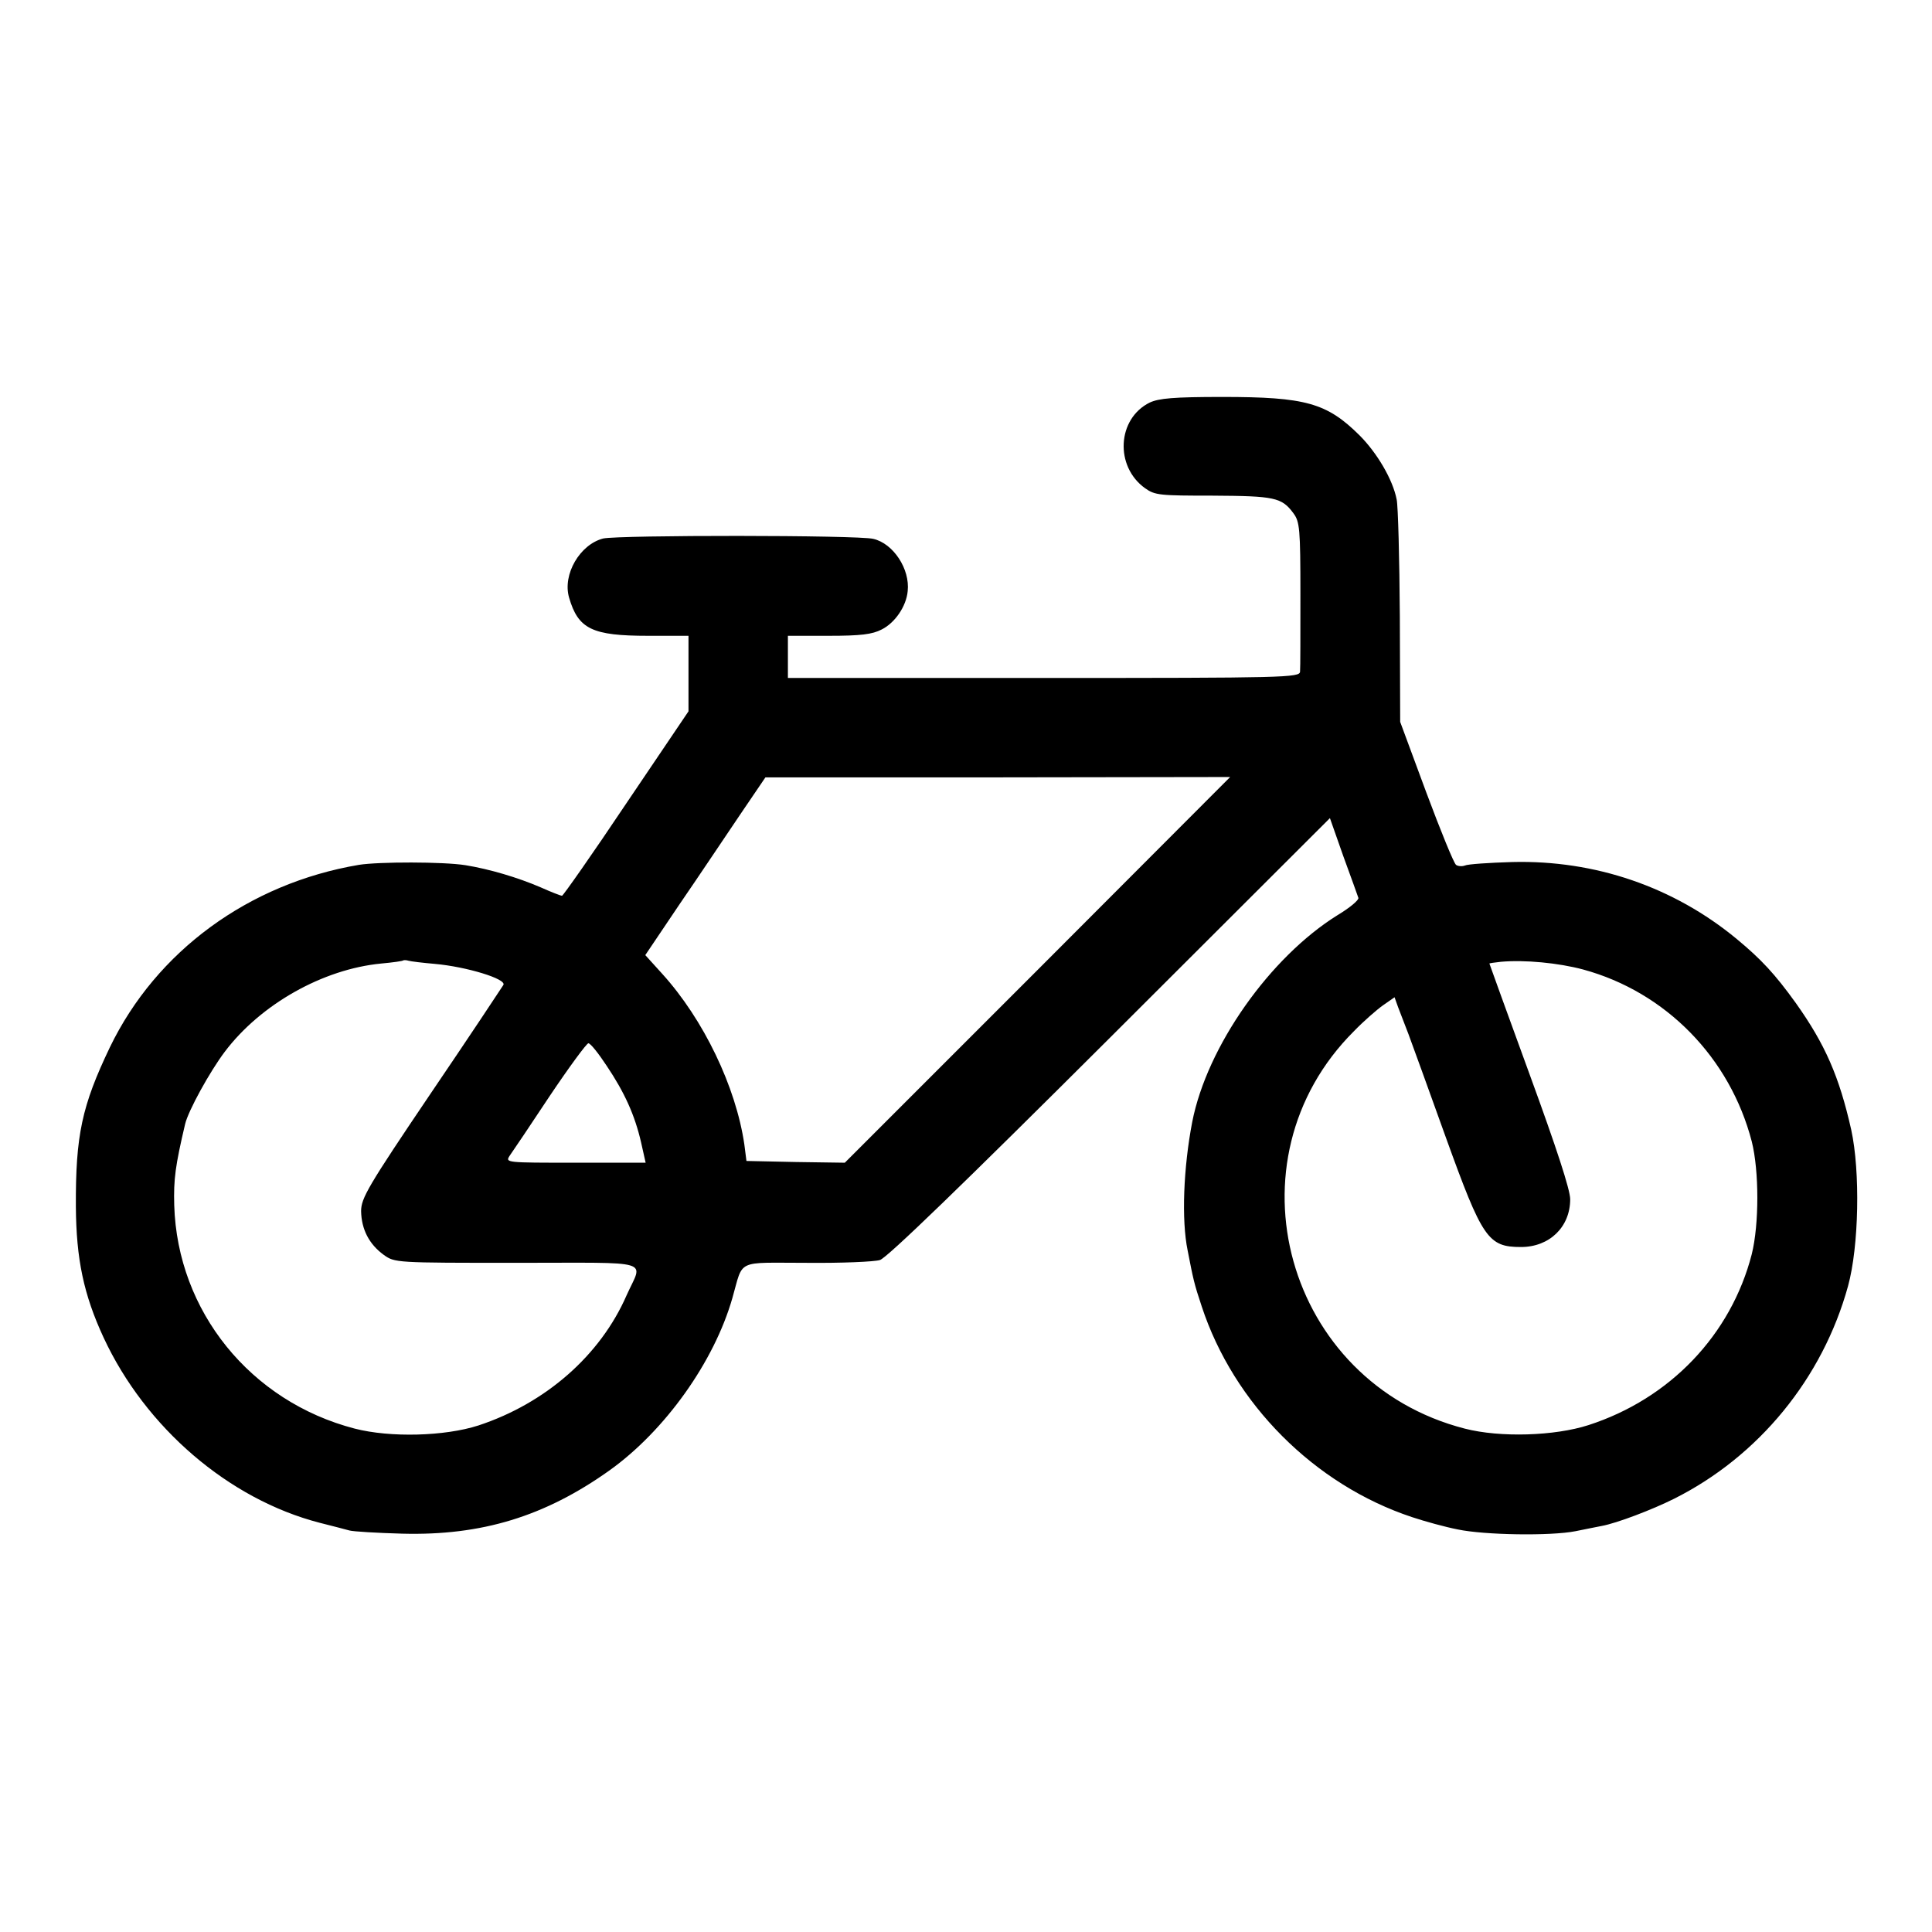
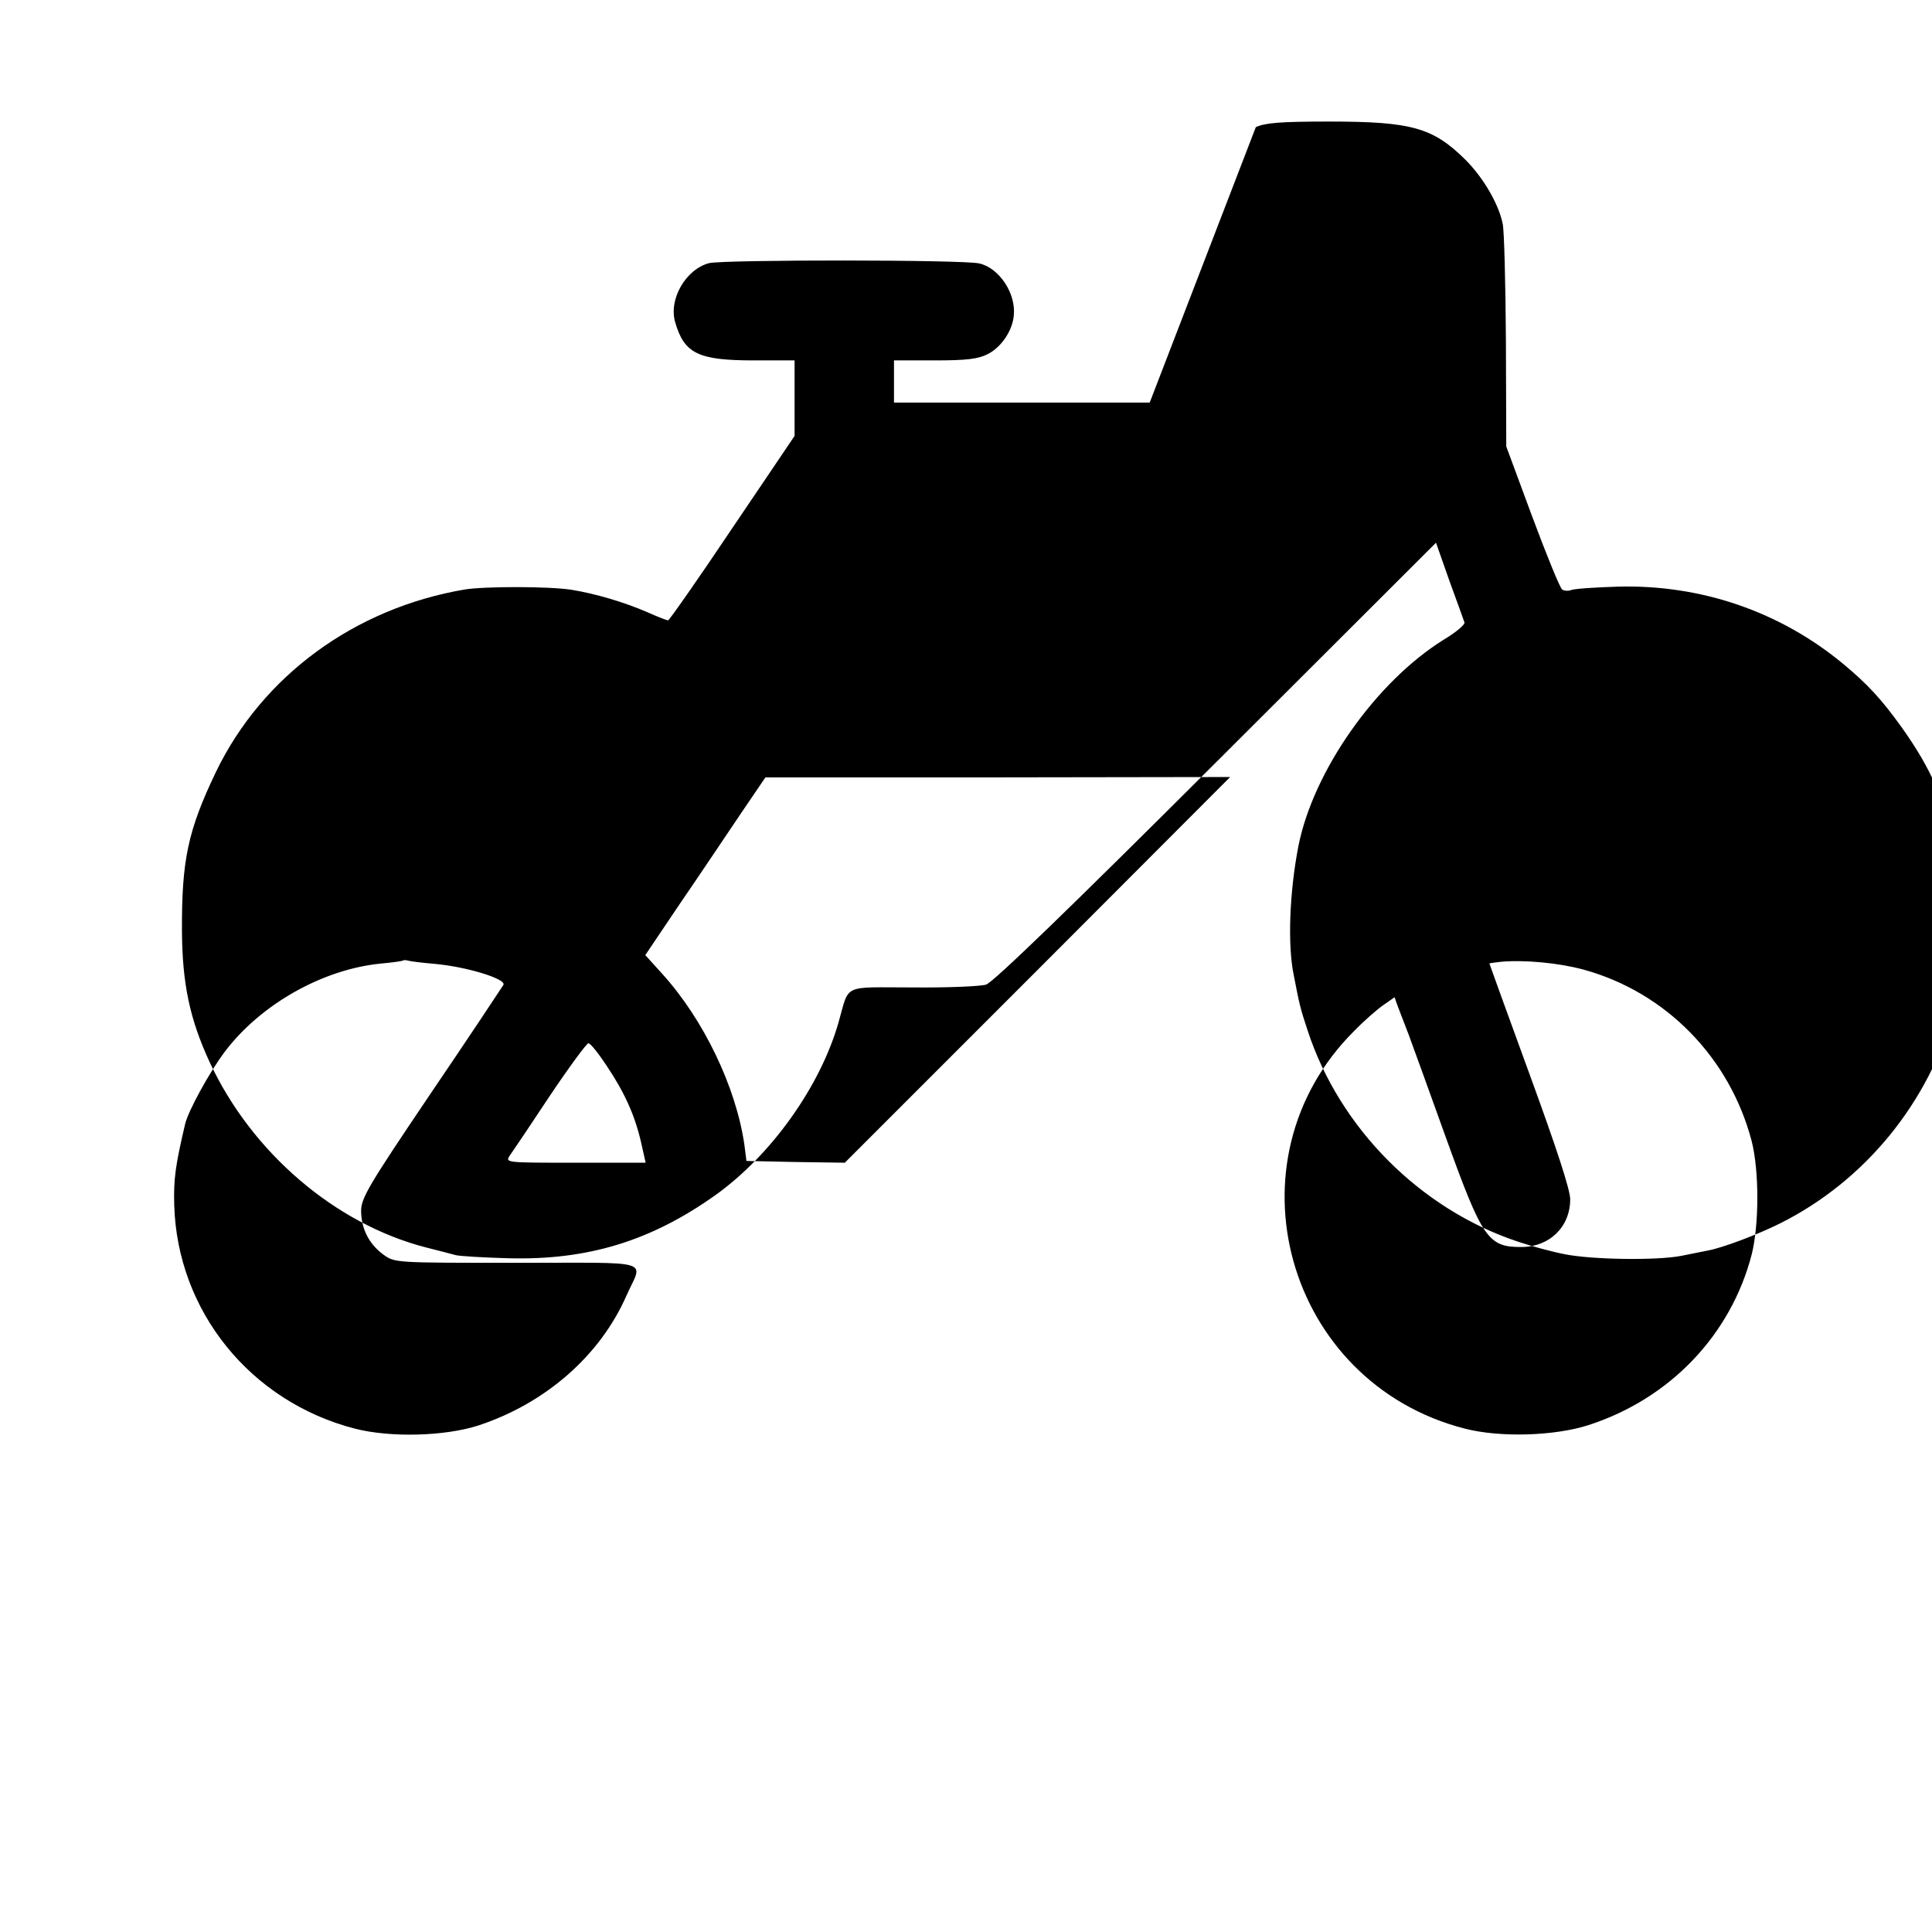
<svg xmlns="http://www.w3.org/2000/svg" version="1.0" width="550pt" height="550pt" viewBox="0 0 550 550" preserveAspectRatio="xMidYMid meet">
  <g transform="translate(0,550) scale(0.1,-0.1)" fill="#000000" stroke="none">
-     <path d="M3273 4354 c-93 -46 -100 -182 -13 -244 28 -20 42 -21 193 -21 175 -1 196 -5 229 -50 18 -24 20 -44 20 -230 0 -112 0 -212 -1 -221 -1 -17 -43 -18 -730 -18 l-728 0 0 60 0 60 116 0 c91 0 124 4 151 18 38 19 70 66 74 109 7 63 -41 136 -98 149 -45 11 -724 11 -769 1 -66 -17 -116 -102 -97 -168 26 -90 66 -109 225 -109 l115 0 0 -107 0 -108 -177 -262 c-97 -145 -180 -263 -183 -263 -4 0 -32 11 -61 24 -65 28 -146 52 -214 63 -63 10 -246 10 -303 1 -314 -53 -577 -246 -709 -519 -80 -167 -98 -251 -97 -454 1 -149 22 -250 79 -373 119 -256 356 -460 615 -527 36 -9 74 -19 85 -22 11 -3 79 -7 150 -9 226 -6 406 49 590 180 158 113 298 309 350 491 32 112 8 100 211 100 99 -1 193 3 209 8 20 6 237 216 655 633 l626 625 38 -108 c22 -60 41 -113 43 -119 2 -6 -24 -28 -59 -49 -193 -120 -372 -374 -414 -589 -25 -130 -31 -279 -13 -366 16 -82 18 -93 40 -159 91 -277 321 -508 599 -600 36 -12 94 -28 130 -35 76 -16 264 -19 335 -5 28 6 61 12 75 15 43 8 143 46 205 77 242 121 424 344 496 606 31 113 35 326 9 445 -34 151 -74 243 -158 361 -59 82 -98 124 -168 182 -179 148 -403 225 -639 219 -66 -2 -127 -6 -135 -10 -8 -3 -20 -2 -25 2 -6 4 -44 97 -85 207 l-74 200 -1 300 c-1 165 -5 315 -9 333 -11 57 -56 133 -106 183 -93 92 -153 109 -390 109 -140 0 -181 -4 -207 -16z m-319 -1615 l-549 -549 -140 2 -140 3 -6 47 c-24 164 -116 356 -234 486 l-48 53 99 147 c55 80 131 194 171 253 l72 106 662 0 661 1 -548 -549z m-1716 17 c90 -8 205 -43 195 -60 -5 -8 -97 -147 -207 -309 -179 -265 -198 -298 -198 -335 1 -52 23 -94 64 -124 32 -23 33 -23 380 -23 396 0 358 11 312 -92 -75 -172 -231 -308 -422 -371 -96 -31 -251 -35 -352 -9 -297 77 -505 334 -514 636 -2 74 3 112 31 231 9 38 70 149 113 206 102 135 279 235 445 251 33 3 62 7 63 9 2 1 9 1 15 -1 7 -2 40 -6 75 -9z m3269 -16 c235 -64 418 -251 480 -490 21 -84 21 -235 0 -320 -59 -230 -233 -412 -465 -487 -96 -31 -251 -36 -352 -10 -510 131 -686 763 -315 1132 27 28 65 61 82 73 l33 23 10 -28 c6 -15 19 -50 30 -78 10 -27 58 -159 106 -293 104 -288 120 -312 214 -312 81 0 140 57 140 136 0 27 -39 146 -115 354 -63 173 -115 316 -115 317 0 1 15 3 33 5 67 6 163 -3 234 -22z m-2780 -274 c51 -76 80 -140 98 -218 l13 -58 -200 0 c-198 0 -200 0 -187 20 8 11 59 87 114 170 55 82 105 150 110 150 6 0 29 -29 52 -64z" />
+     <path d="M3273 4354 l-728 0 0 60 0 60 116 0 c91 0 124 4 151 18 38 19 70 66 74 109 7 63 -41 136 -98 149 -45 11 -724 11 -769 1 -66 -17 -116 -102 -97 -168 26 -90 66 -109 225 -109 l115 0 0 -107 0 -108 -177 -262 c-97 -145 -180 -263 -183 -263 -4 0 -32 11 -61 24 -65 28 -146 52 -214 63 -63 10 -246 10 -303 1 -314 -53 -577 -246 -709 -519 -80 -167 -98 -251 -97 -454 1 -149 22 -250 79 -373 119 -256 356 -460 615 -527 36 -9 74 -19 85 -22 11 -3 79 -7 150 -9 226 -6 406 49 590 180 158 113 298 309 350 491 32 112 8 100 211 100 99 -1 193 3 209 8 20 6 237 216 655 633 l626 625 38 -108 c22 -60 41 -113 43 -119 2 -6 -24 -28 -59 -49 -193 -120 -372 -374 -414 -589 -25 -130 -31 -279 -13 -366 16 -82 18 -93 40 -159 91 -277 321 -508 599 -600 36 -12 94 -28 130 -35 76 -16 264 -19 335 -5 28 6 61 12 75 15 43 8 143 46 205 77 242 121 424 344 496 606 31 113 35 326 9 445 -34 151 -74 243 -158 361 -59 82 -98 124 -168 182 -179 148 -403 225 -639 219 -66 -2 -127 -6 -135 -10 -8 -3 -20 -2 -25 2 -6 4 -44 97 -85 207 l-74 200 -1 300 c-1 165 -5 315 -9 333 -11 57 -56 133 -106 183 -93 92 -153 109 -390 109 -140 0 -181 -4 -207 -16z m-319 -1615 l-549 -549 -140 2 -140 3 -6 47 c-24 164 -116 356 -234 486 l-48 53 99 147 c55 80 131 194 171 253 l72 106 662 0 661 1 -548 -549z m-1716 17 c90 -8 205 -43 195 -60 -5 -8 -97 -147 -207 -309 -179 -265 -198 -298 -198 -335 1 -52 23 -94 64 -124 32 -23 33 -23 380 -23 396 0 358 11 312 -92 -75 -172 -231 -308 -422 -371 -96 -31 -251 -35 -352 -9 -297 77 -505 334 -514 636 -2 74 3 112 31 231 9 38 70 149 113 206 102 135 279 235 445 251 33 3 62 7 63 9 2 1 9 1 15 -1 7 -2 40 -6 75 -9z m3269 -16 c235 -64 418 -251 480 -490 21 -84 21 -235 0 -320 -59 -230 -233 -412 -465 -487 -96 -31 -251 -36 -352 -10 -510 131 -686 763 -315 1132 27 28 65 61 82 73 l33 23 10 -28 c6 -15 19 -50 30 -78 10 -27 58 -159 106 -293 104 -288 120 -312 214 -312 81 0 140 57 140 136 0 27 -39 146 -115 354 -63 173 -115 316 -115 317 0 1 15 3 33 5 67 6 163 -3 234 -22z m-2780 -274 c51 -76 80 -140 98 -218 l13 -58 -200 0 c-198 0 -200 0 -187 20 8 11 59 87 114 170 55 82 105 150 110 150 6 0 29 -29 52 -64z" />
  </g>
</svg>